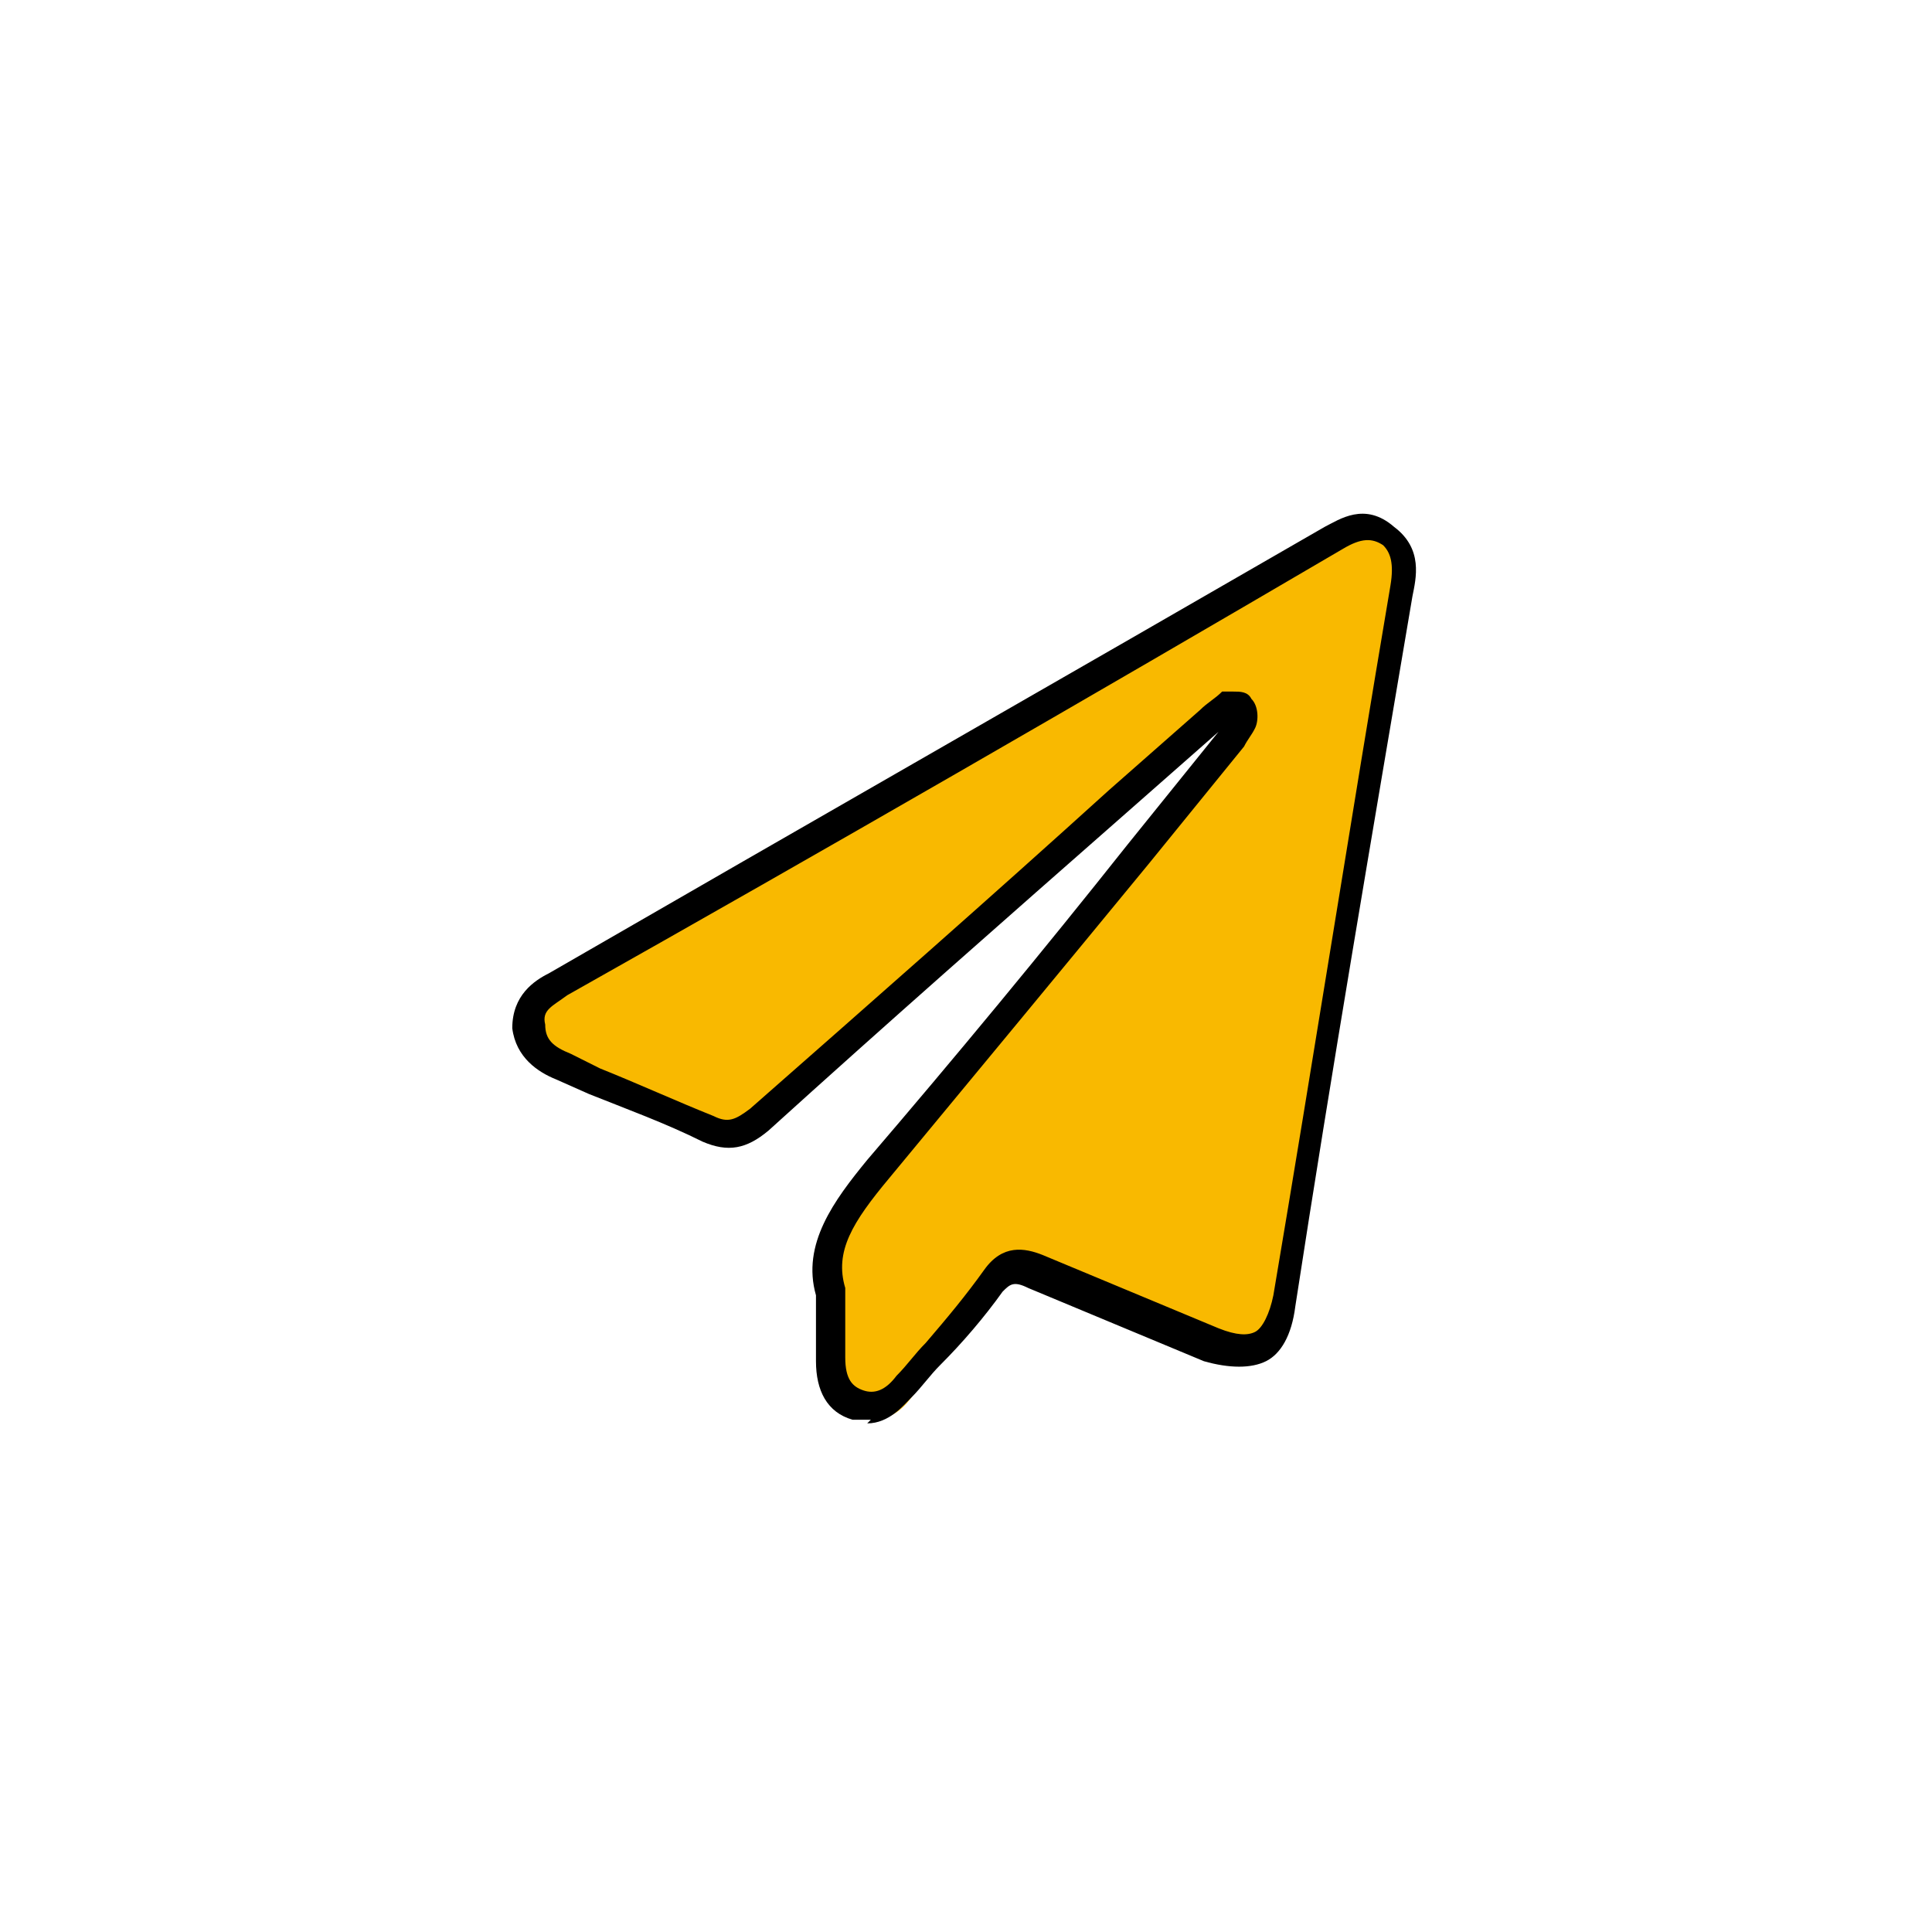
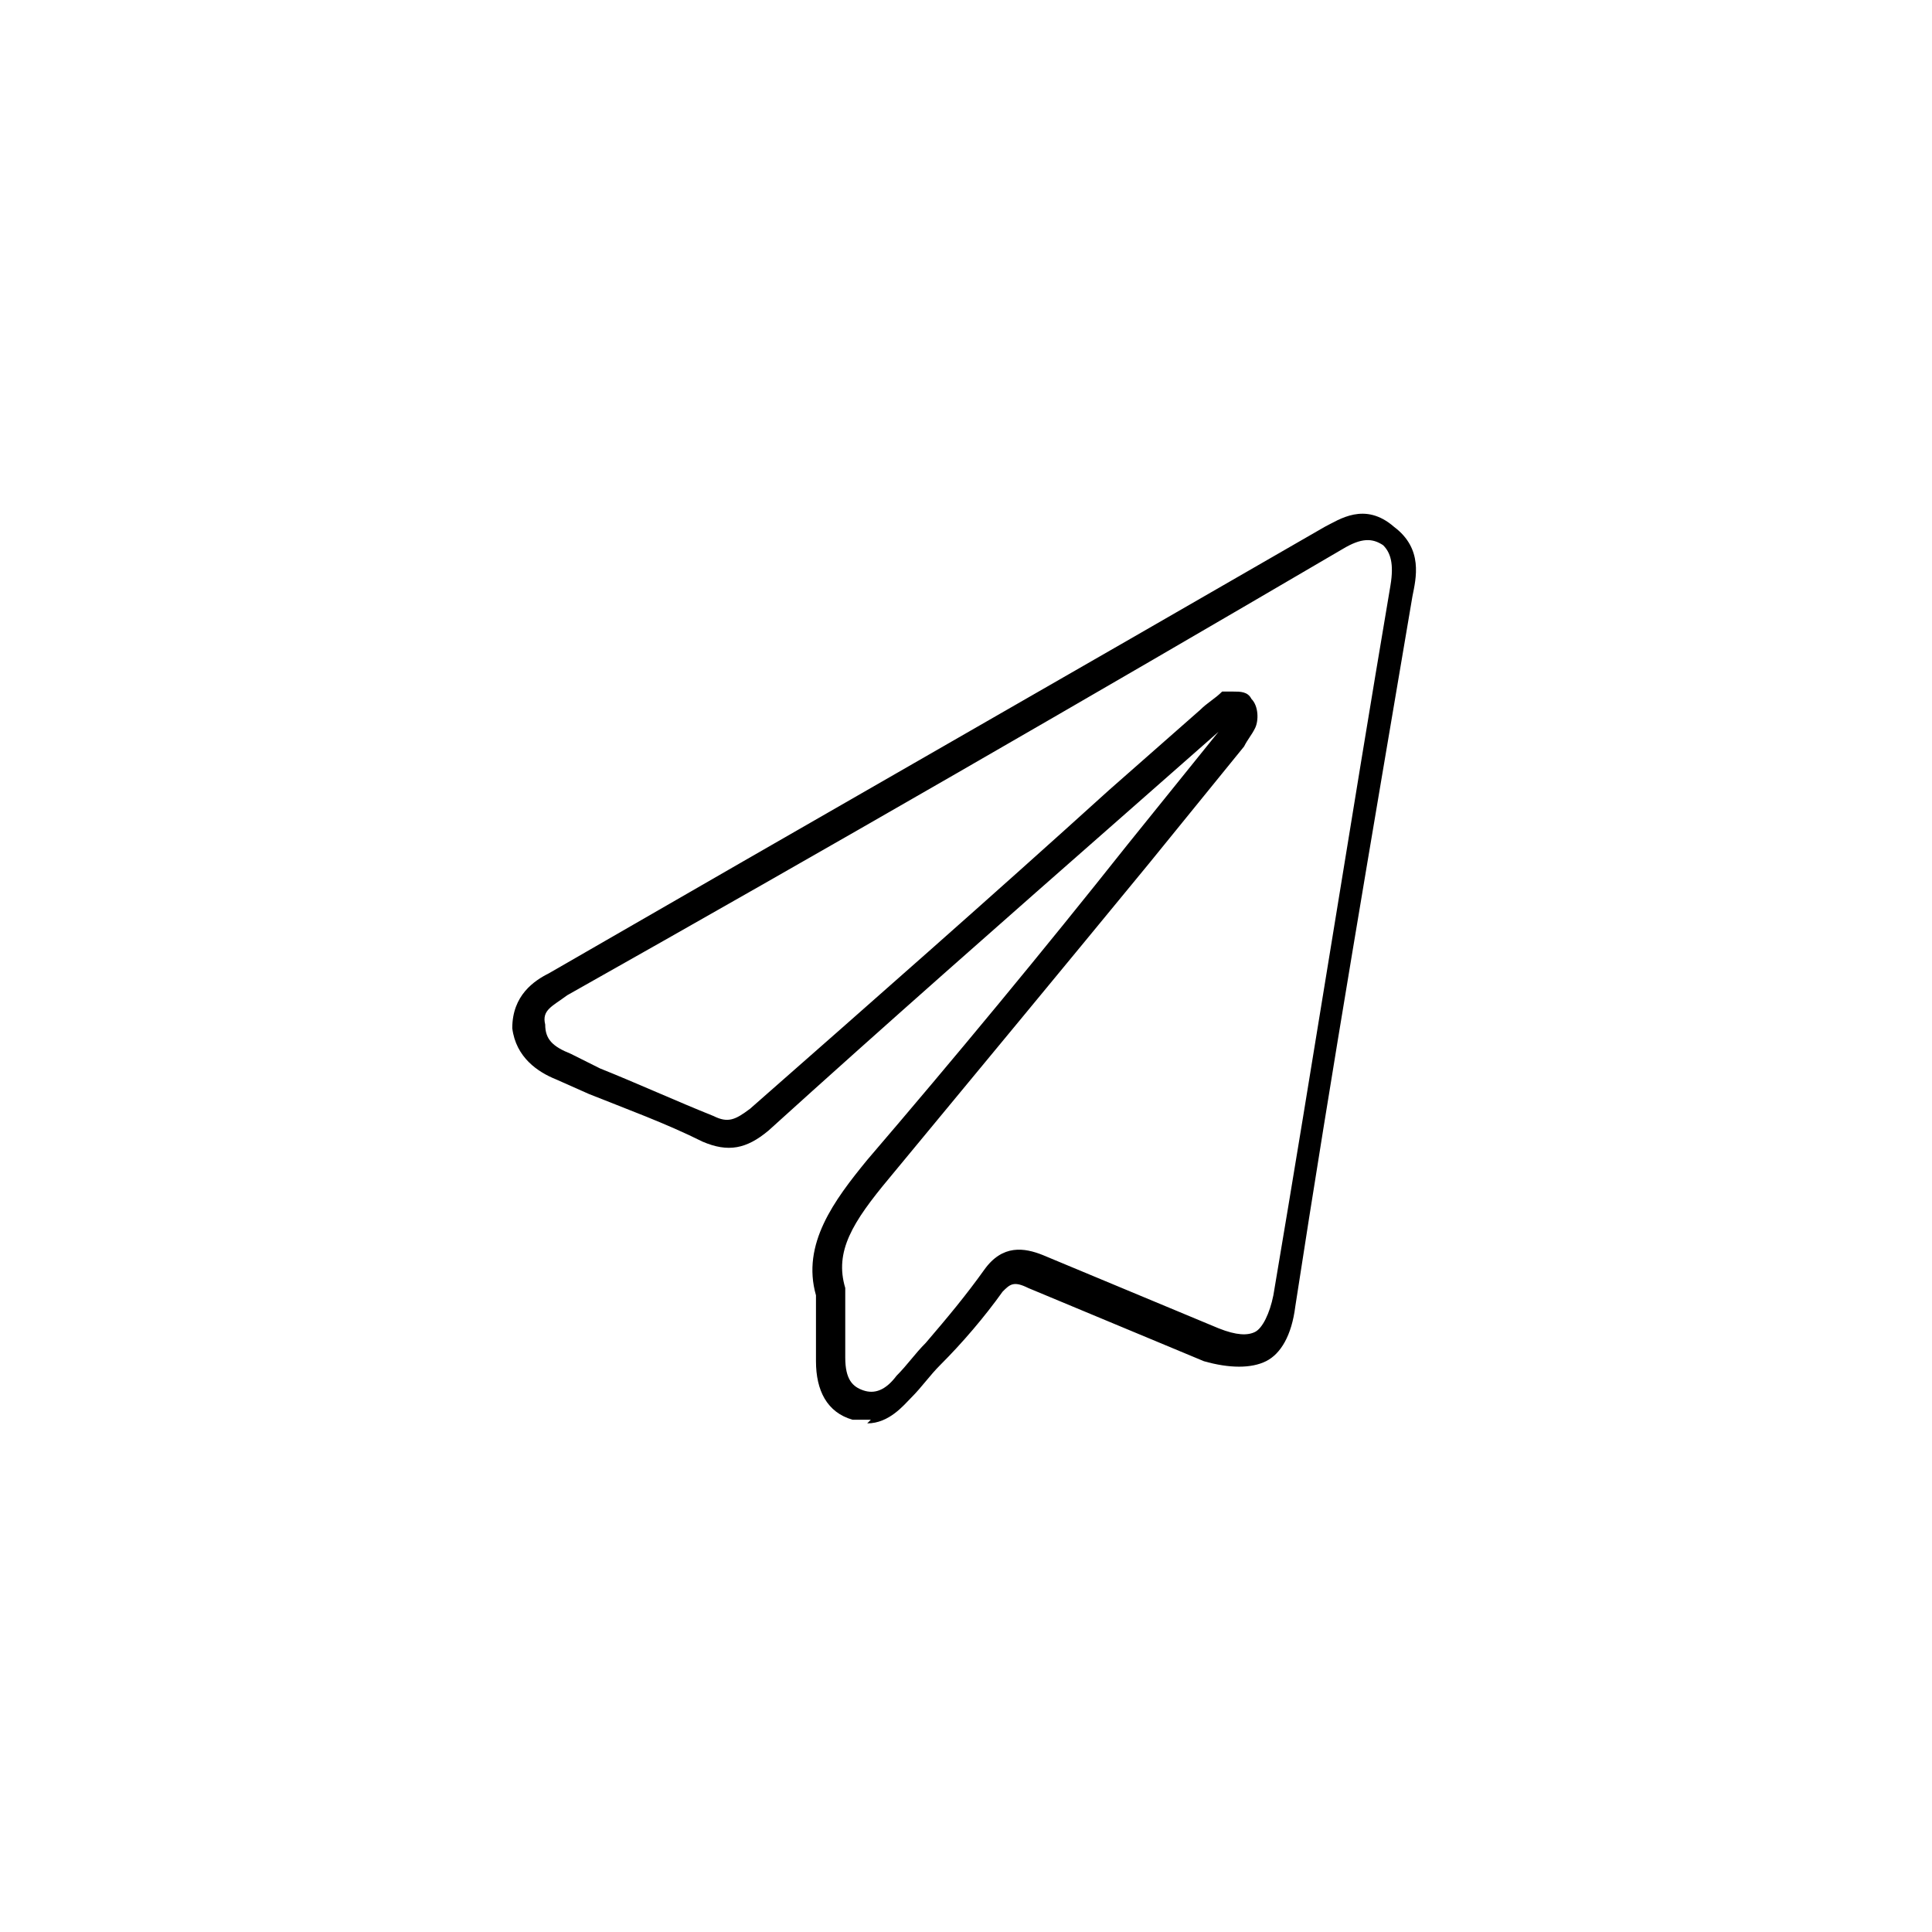
<svg xmlns="http://www.w3.org/2000/svg" viewBox="0 0 52.8 52.8">
-   <path d="M22.7 35.3c-.4-1.2.4-2.3 1.3-3.4 3.3-3.9 6.4-7.8 9.6-11.7.1-.2.3-.3.4-.5v-.3c-.1 0-.3-.1-.4 0-.2.1-.4.3-.6.5-4.1 3.6-8.2 7.2-12.2 10.8-.4.4-.8.5-1.4.2-1.3-.6-2.6-1.1-3.9-1.6-.5-.2-.9-.5-1-1.1 0-.6.4-.9.8-1.1 7.1-4.1 14.1-8.2 21.2-12.2.5-.3 1-.5 1.5 0 .5.4.5.9.4 1.5-1.1 6.5-2.2 12.9-3.2 19.4-.2 1.3-.8 1.6-2 1.1-1.6-.7-3.2-1.3-4.8-2-.5-.2-.8-.2-1.1.3l-2.4 3c-.3.4-.7.7-1.3.5s-.8-.6-.8-1.2v-1.8Z" style="fill:#f9b900" />
  <path d="M23.8 38.8h-.5c-.7-.2-1-.8-1-1.6v-1.8c-.4-1.4.5-2.6 1.4-3.7 2.4-2.8 4.8-5.7 7.1-8.6l2.5-3.1-2.5 2.2c-3.3 2.9-6.6 5.8-9.8 8.7-.6.5-1.1.6-1.8.3-1-.5-2.1-.9-3.1-1.3l-.9-.4c-.5-.2-1.1-.6-1.2-1.4 0-.9.6-1.3 1-1.5 7.1-4.1 14.1-8.1 21.2-12.2.4-.2 1.1-.7 1.9 0 .8.6.6 1.4.5 1.9-1.1 6.5-2.2 12.9-3.2 19.4-.1.8-.4 1.3-.8 1.5s-1 .2-1.7 0l-1.2-.5-3.6-1.5c-.4-.2-.5-.1-.7.1-.5.7-1.1 1.4-1.7 2-.3.3-.5.6-.8.9-.2.2-.6.7-1.2.7Zm9.9-19.9c.2 0 .4 0 .5.2.2.2.2.6.1.8s-.2.3-.3.5l-2.6 3.2c-2.3 2.8-4.7 5.7-7.1 8.6-1 1.2-1.5 2-1.2 3v1.9c0 .6.2.8.5.9s.6 0 .9-.4c.3-.3.5-.6.8-.9.6-.7 1.1-1.3 1.6-2s1.1-.6 1.6-.4l3.6 1.5 1.2.5c.5.2.8.2 1 .1s.4-.5.5-1c1.1-6.5 2.1-12.9 3.2-19.4.1-.6 0-.9-.2-1.1-.3-.2-.6-.2-1.1.1-7 4.1-14.1 8.2-21.2 12.2-.4.3-.7.4-.6.8 0 .4.2.6.7.8l.8.4c1 .4 2.1.9 3.1 1.3.4.2.6.1 1-.2 3.3-2.9 6.6-5.8 9.8-8.7l2.5-2.2c.2-.2.4-.3.6-.5z" />
</svg>